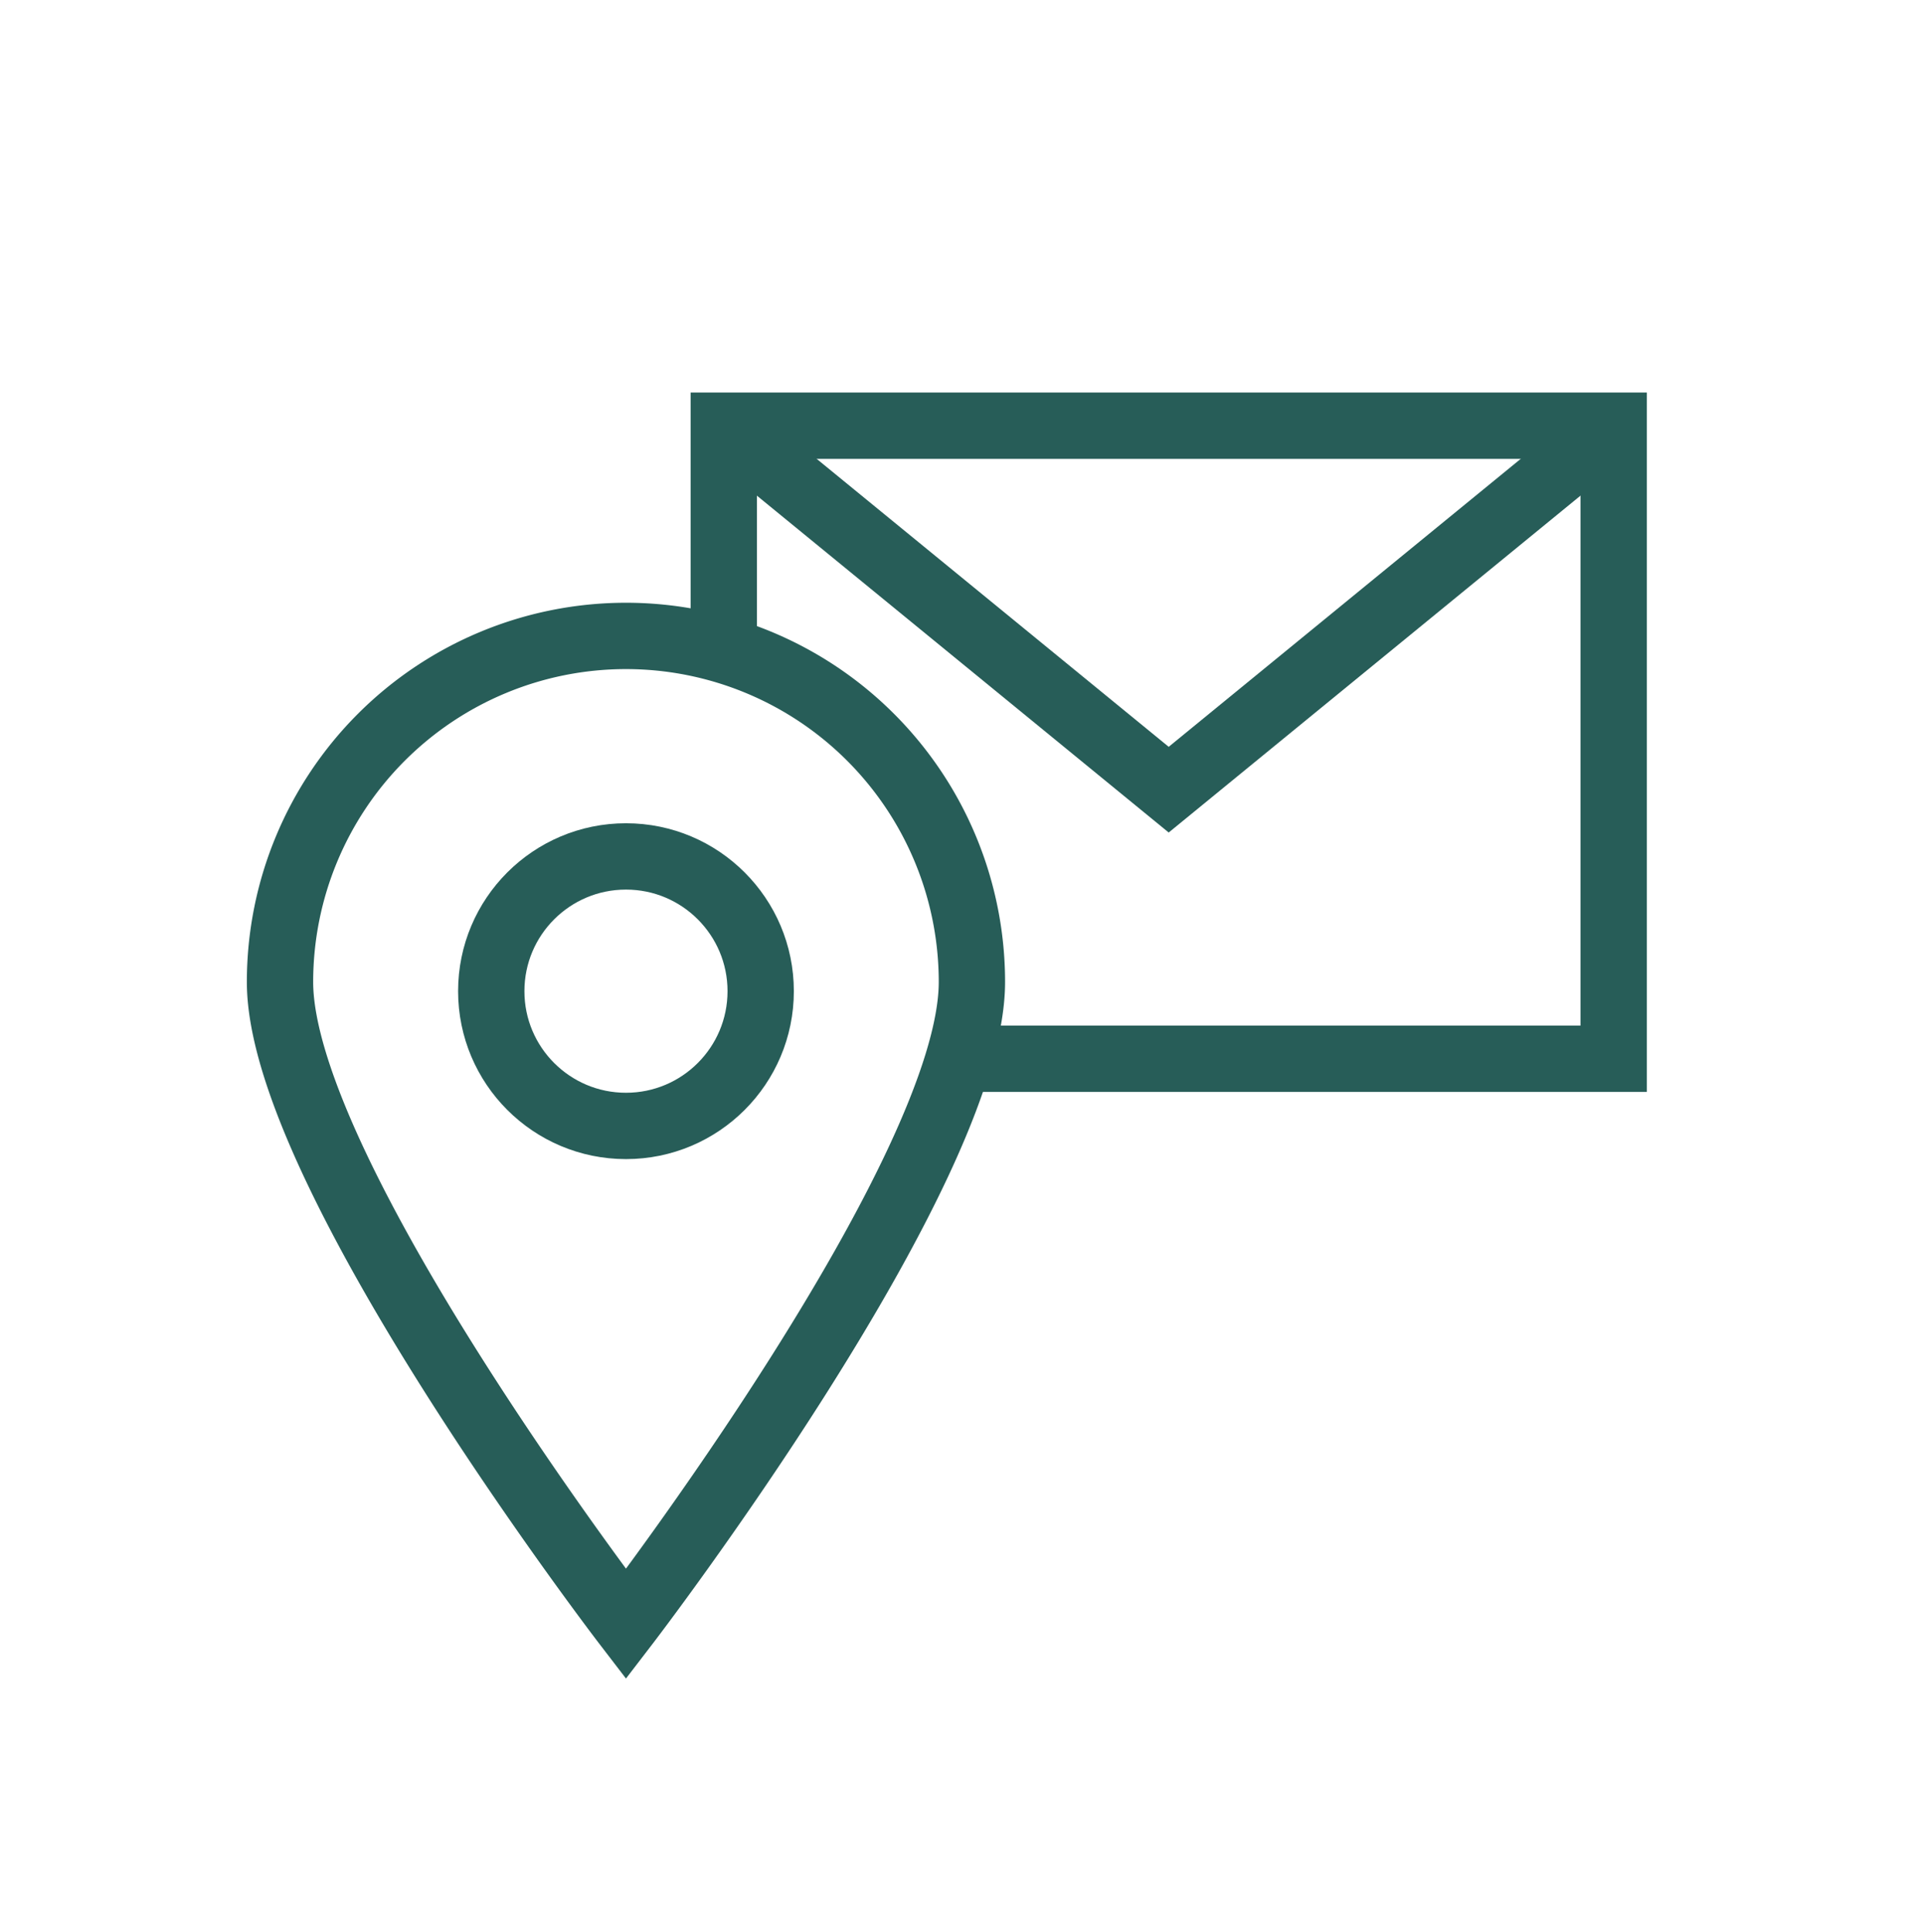
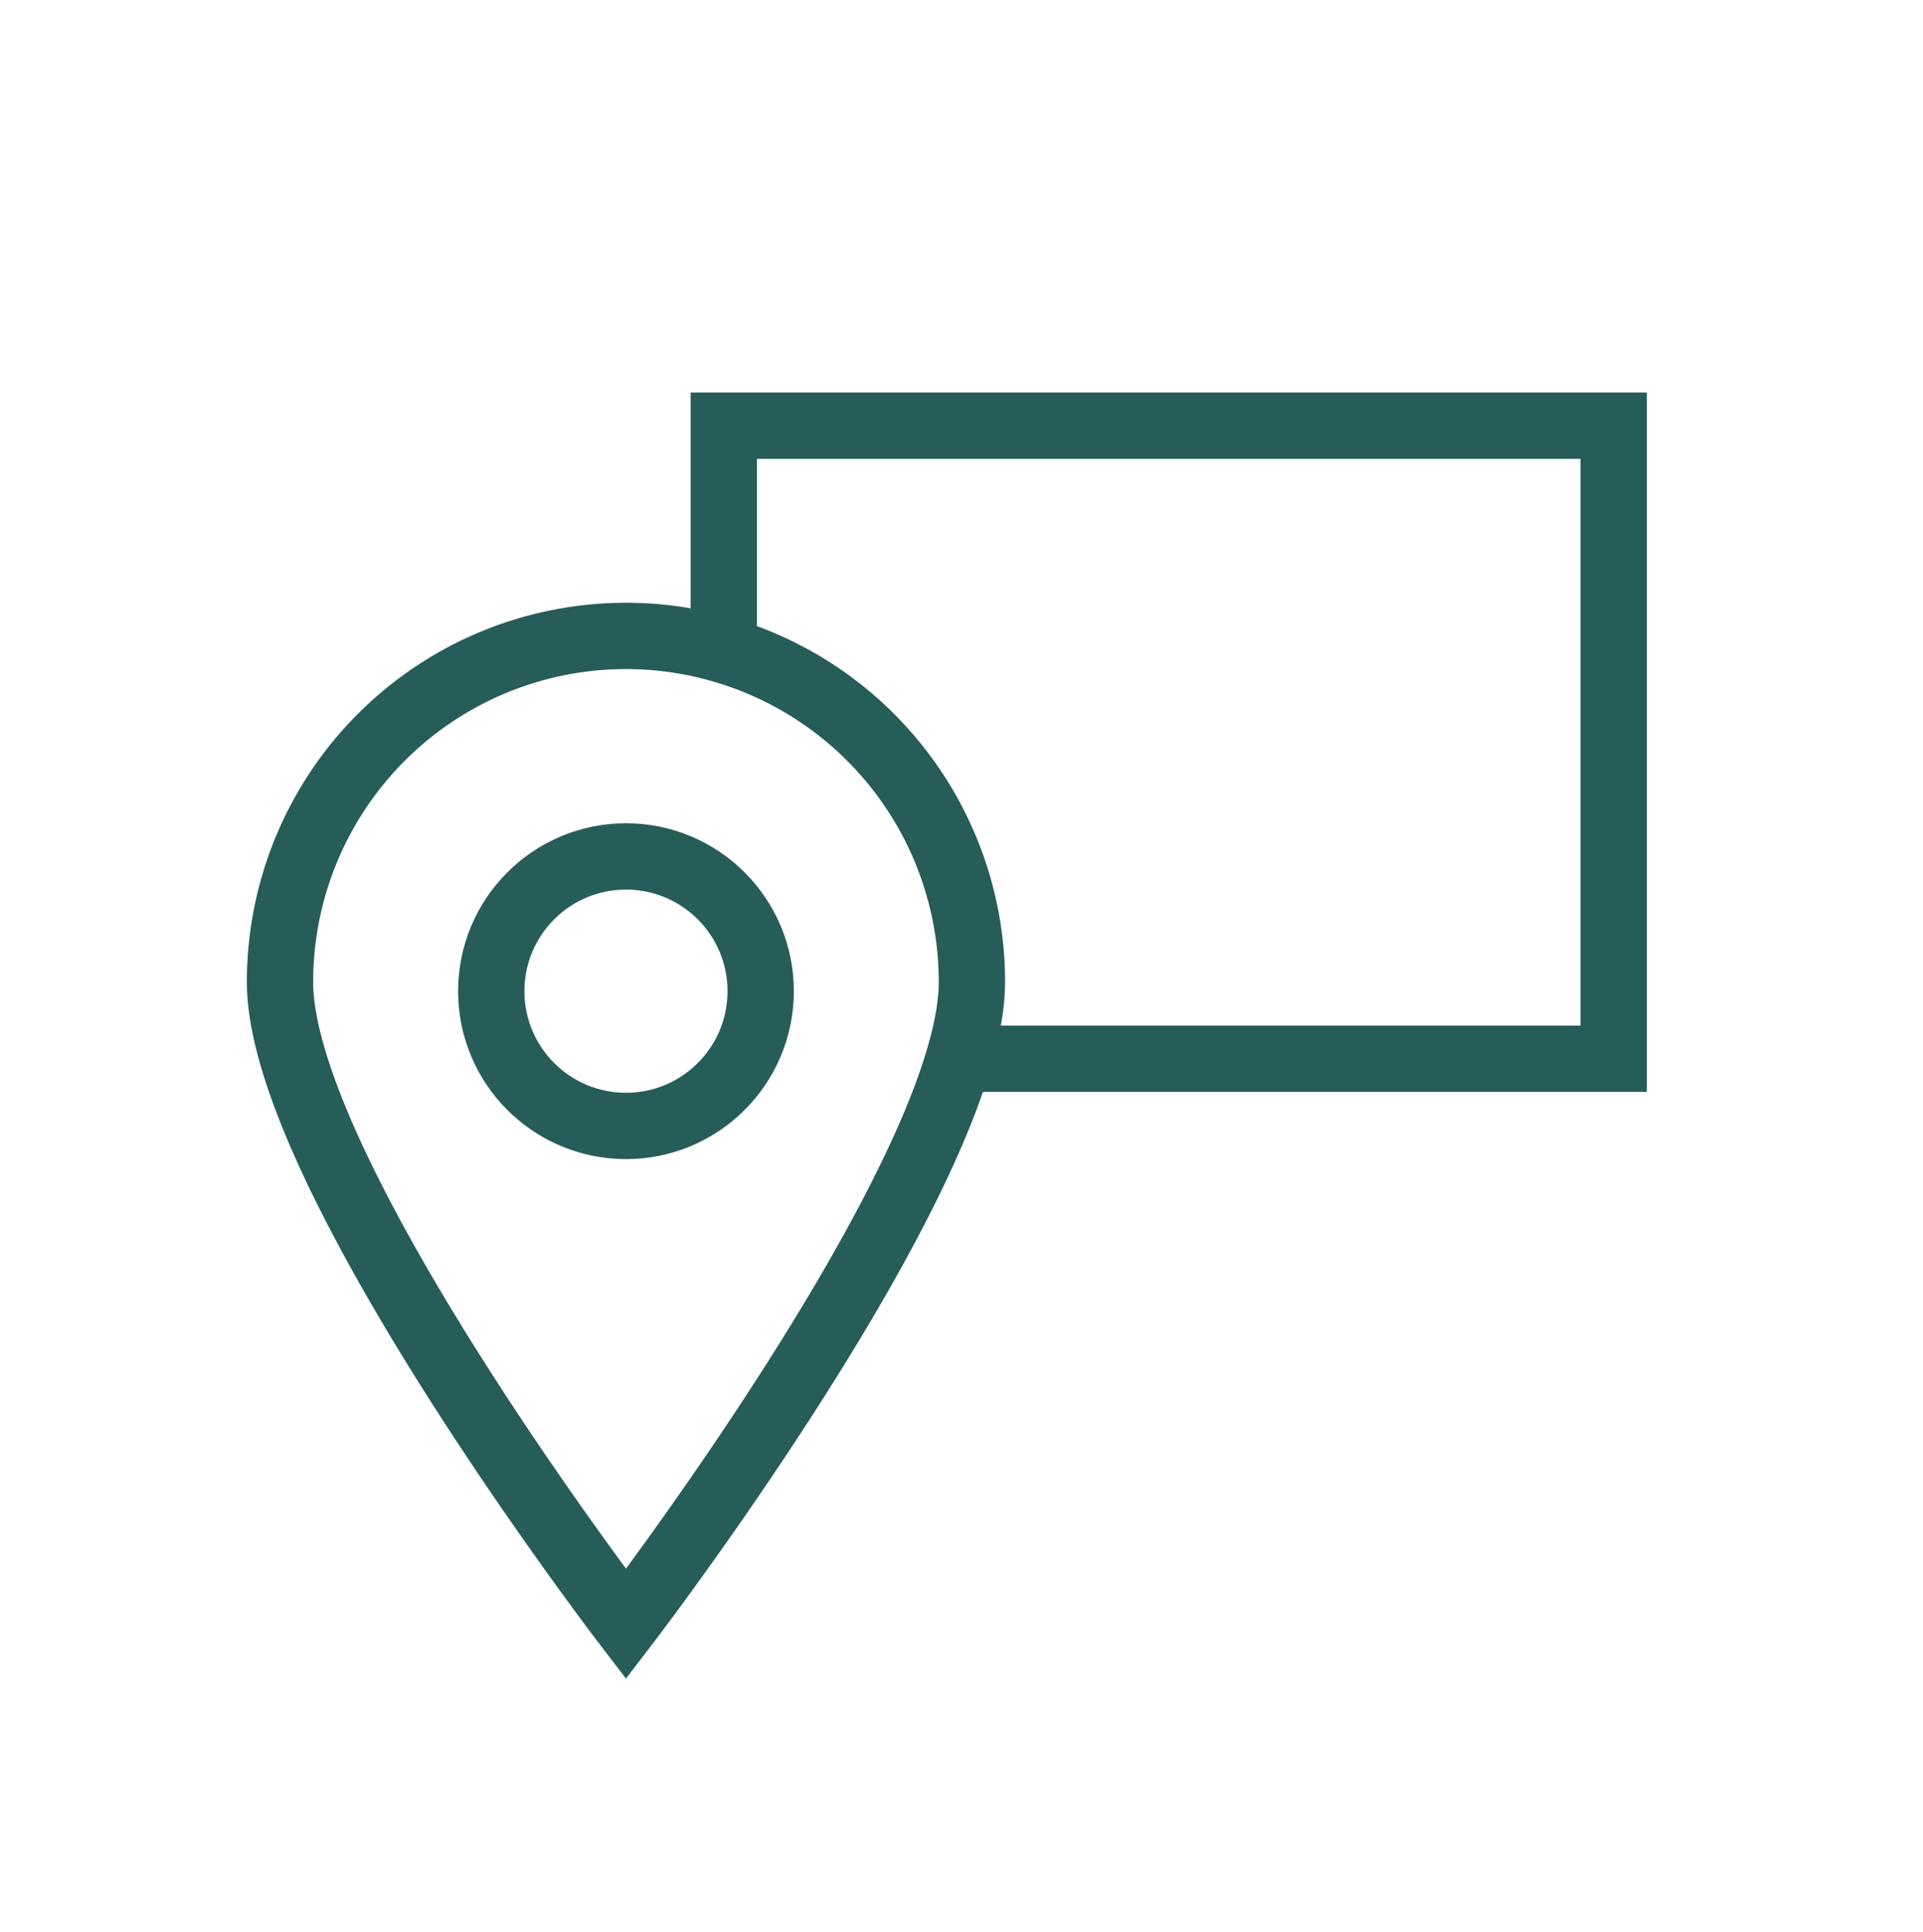
<svg xmlns="http://www.w3.org/2000/svg" width="86.99" height="87.39" viewBox="0 0 86.99 87.39">
  <g transform="translate(-1237.87 220.76)">
    <rect width="86.99" height="87.39" transform="translate(1237.87 -220.76)" fill="#fff" />
    <rect width="40.255" height="28.629" transform="translate(1270.611 -201.508)" fill="none" stroke="#275d58" stroke-miterlimit="10" stroke-width="3" />
-     <path d="M1270.611-201.508l20.127,16.46,20.127-16.46" fill="none" stroke="#275d58" stroke-miterlimit="10" stroke-width="3" />
    <path d="M1281.836-176.351c0,8.643-15.649,29.037-15.649,29.037s-15.65-20.394-15.65-29.037a15.65,15.65,0,0,1,15.65-15.65A15.65,15.65,0,0,1,1281.836-176.351Z" fill="#fff" stroke="#275d58" stroke-miterlimit="10" stroke-width="3" />
    <circle cx="6.094" cy="6.094" r="6.094" transform="translate(1260.093 -182.029)" fill="none" stroke="#275d58" stroke-miterlimit="10" stroke-width="3" />
  </g>
</svg>